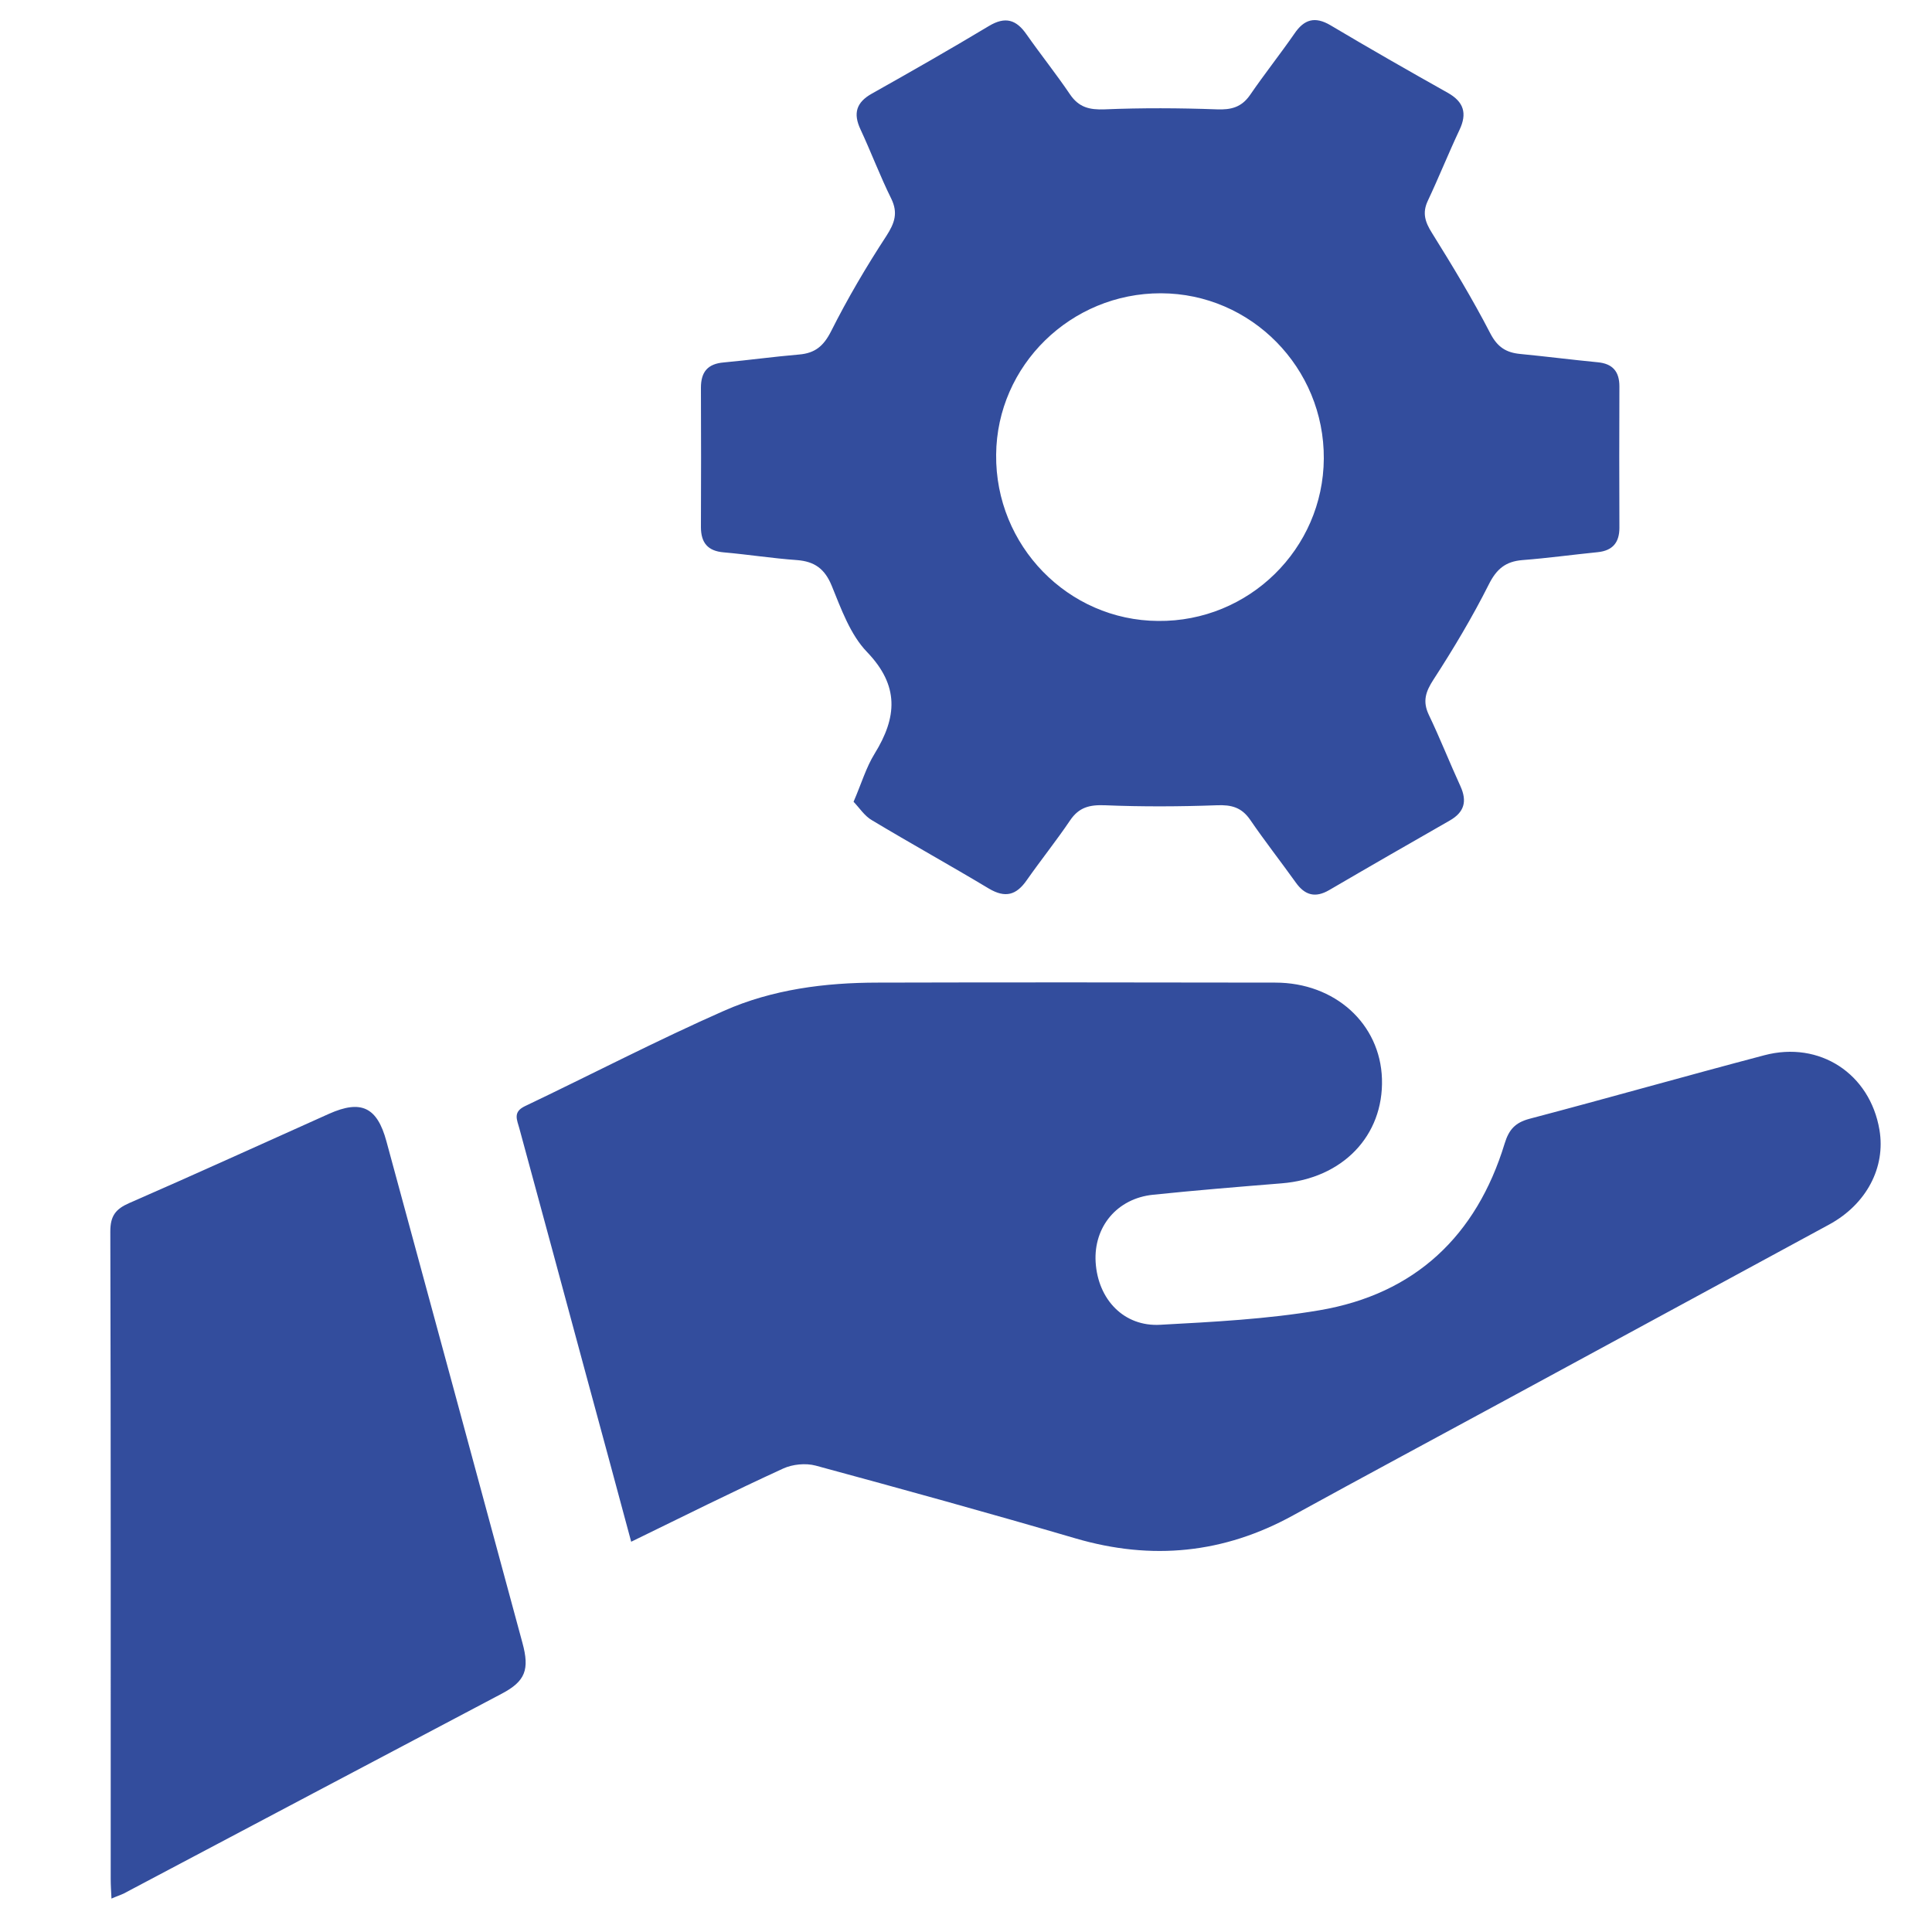
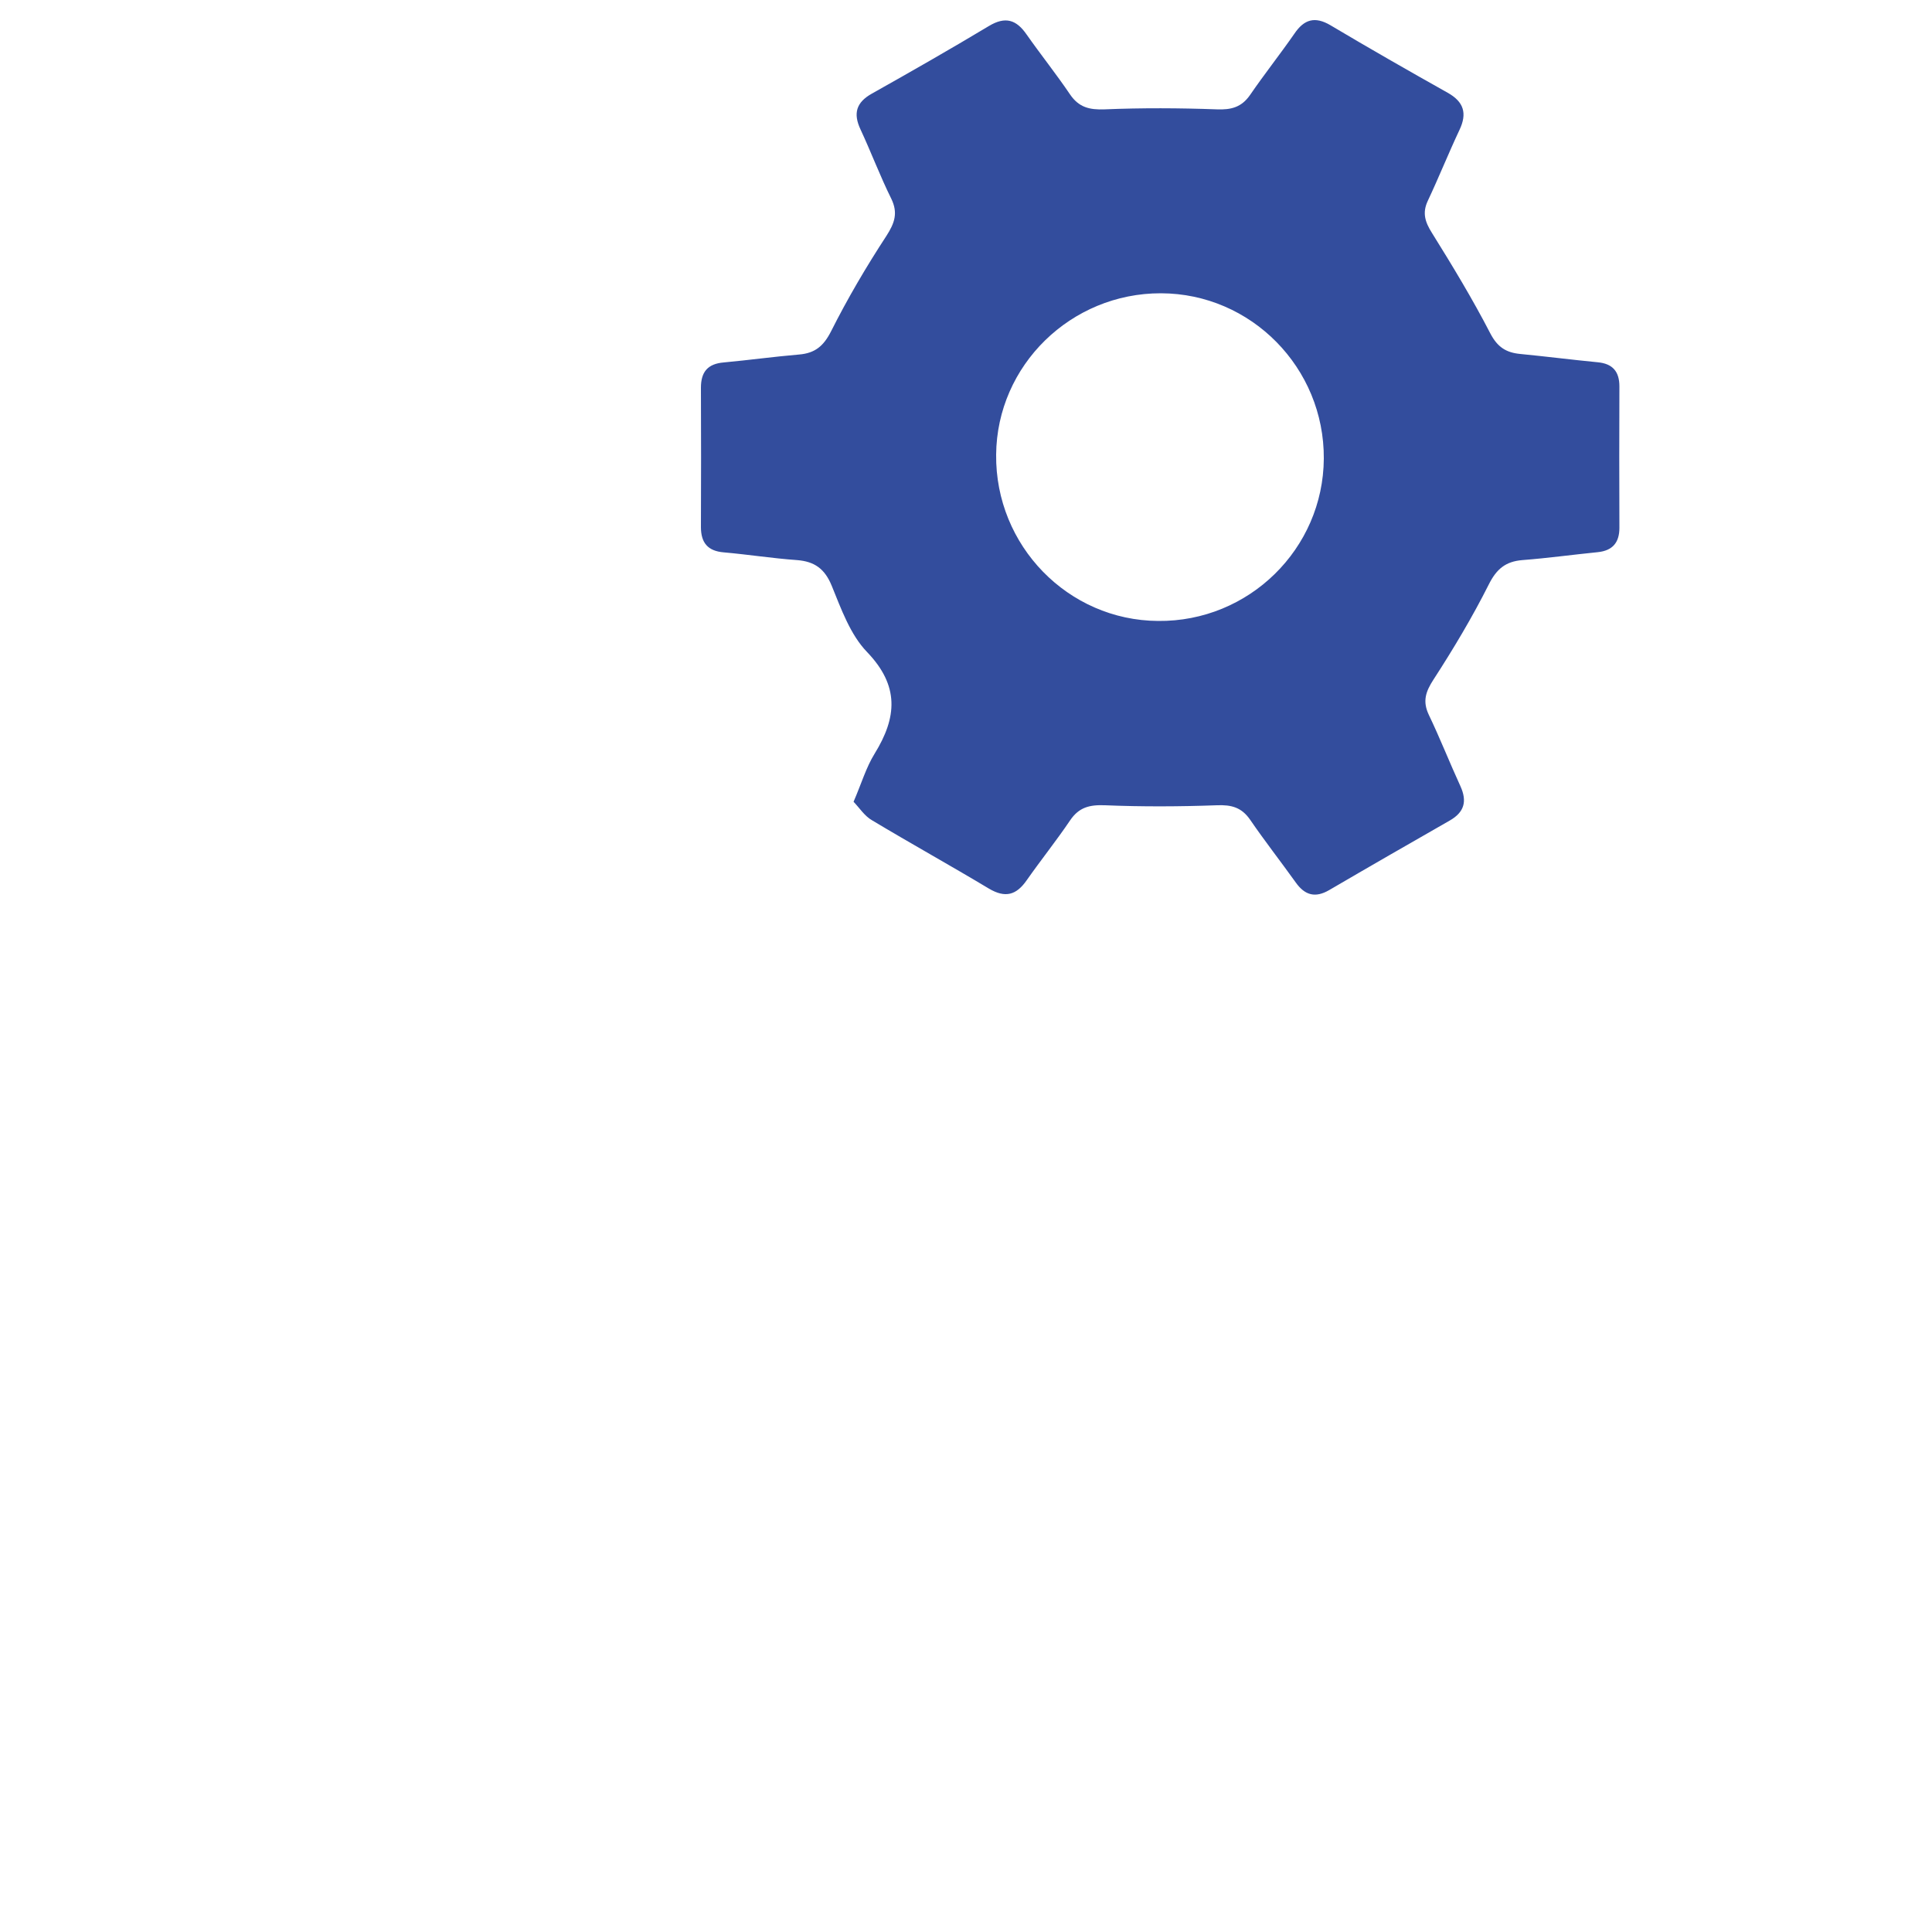
<svg xmlns="http://www.w3.org/2000/svg" version="1.1" id="Layer_1" x="0px" y="0px" viewBox="0 0 100 100" style="enable-background:new 0 0 100 100;" xml:space="preserve">
  <style type="text/css">
	.st0{fill:#334D9D;}
</style>
  <g>
    <g>
-       <path class="st0" d="M32.67,79.8c-0.81-3.01-1.58-5.87-2.36-8.73c-1.14-4.22-2.28-8.45-3.43-12.67c-0.12-0.44-0.34-0.84,0.28-1.14    c3.44-1.64,6.82-3.4,10.31-4.94c2.51-1.11,5.23-1.46,7.97-1.46c6.86-0.02,13.72-0.01,20.57,0c3.09,0,5.43,2.13,5.52,4.98    c0.09,2.95-2.04,5.16-5.2,5.41c-2.22,0.18-4.44,0.36-6.65,0.59c-1.86,0.19-3.08,1.66-2.97,3.49c0.12,1.94,1.47,3.35,3.35,3.24    c2.75-0.15,5.52-0.29,8.23-0.75c4.95-0.84,8.13-3.85,9.59-8.63c0.22-0.72,0.54-1.08,1.28-1.28c4.06-1.07,8.1-2.22,12.16-3.29    c2.87-0.76,5.47,0.96,5.96,3.86c0.33,1.94-0.67,3.85-2.6,4.9c-5.61,3.05-11.24,6.09-16.85,9.14c-3.63,1.97-7.27,3.92-10.89,5.91    c-3.59,1.98-7.32,2.35-11.26,1.2c-4.47-1.31-8.96-2.55-13.46-3.77c-0.52-0.14-1.2-0.07-1.68,0.15    C37.94,77.2,35.38,78.48,32.67,79.8z" />
-     </g>
+       </g>
    <g>
      <path class="st0" d="M44.18,41.5c0.41-0.95,0.65-1.78,1.09-2.49c1.16-1.88,1.29-3.51-0.39-5.26c-0.87-0.9-1.34-2.23-1.83-3.43    c-0.36-0.88-0.89-1.26-1.8-1.33c-1.27-0.09-2.53-0.29-3.79-0.4c-0.83-0.07-1.18-0.5-1.18-1.31c0.01-2.4,0.01-4.81,0-7.21    c0-0.82,0.35-1.24,1.18-1.31c1.3-0.12,2.6-0.3,3.9-0.41c0.83-0.07,1.27-0.44,1.66-1.21c0.85-1.69,1.82-3.34,2.86-4.93    c0.43-0.67,0.61-1.19,0.25-1.93c-0.58-1.17-1.04-2.4-1.59-3.58c-0.39-0.83-0.22-1.4,0.58-1.85c2.03-1.14,4.06-2.3,6.06-3.5    c0.86-0.52,1.43-0.33,1.96,0.44c0.73,1.04,1.53,2.04,2.24,3.09c0.46,0.68,1.01,0.81,1.8,0.78c1.93-0.08,3.87-0.07,5.8,0    c0.75,0.03,1.28-0.11,1.72-0.74c0.74-1.08,1.55-2.1,2.3-3.18C67.5,1,68.06,0.83,68.87,1.31c2,1.19,4.03,2.35,6.06,3.49    c0.84,0.47,1.02,1.07,0.61,1.93c-0.57,1.21-1.07,2.46-1.64,3.67c-0.29,0.62-0.14,1.09,0.22,1.66c1.06,1.7,2.1,3.42,3.02,5.2    c0.37,0.71,0.82,0.99,1.54,1.06c1.34,0.13,2.67,0.3,4.01,0.43c0.78,0.07,1.13,0.48,1.13,1.25c-0.01,2.44-0.01,4.88,0,7.32    c0,0.76-0.35,1.18-1.12,1.26c-1.3,0.13-2.6,0.31-3.9,0.41c-0.87,0.07-1.34,0.46-1.74,1.26c-0.85,1.69-1.83,3.33-2.86,4.92    c-0.41,0.63-0.58,1.13-0.24,1.84c0.58,1.21,1.07,2.46,1.63,3.68c0.36,0.79,0.2,1.35-0.55,1.78c-2.08,1.19-4.17,2.39-6.24,3.6    c-0.72,0.42-1.26,0.27-1.73-0.39c-0.78-1.09-1.61-2.15-2.37-3.26c-0.44-0.63-0.96-0.77-1.71-0.74c-1.93,0.07-3.87,0.08-5.8,0    c-0.79-0.03-1.34,0.1-1.8,0.78c-0.71,1.05-1.51,2.05-2.24,3.09c-0.54,0.78-1.11,0.95-1.97,0.44c-2-1.2-4.04-2.33-6.04-3.53    C44.75,42.24,44.49,41.82,44.18,41.5z M68.52,23.74c0.03-4.7-3.76-8.55-8.43-8.56c-4.66-0.01-8.49,3.73-8.53,8.35    c-0.05,4.71,3.72,8.58,8.38,8.61C64.64,32.19,68.49,28.41,68.52,23.74z" />
    </g>
    <g>
-       <path class="st0" d="M5.77,98.27c-0.02-0.4-0.04-0.71-0.04-1.01c0-11.17,0.01-22.34-0.02-33.52c0-0.8,0.27-1.16,0.98-1.47    c3.46-1.51,6.9-3.08,10.34-4.62c1.66-0.74,2.49-0.35,2.97,1.42c2.35,8.65,4.7,17.3,7.04,25.96c0.38,1.39,0.15,1.99-1.06,2.63    C19.46,91.1,12.94,94.55,6.42,98C6.24,98.09,6.04,98.15,5.77,98.27z" />
-     </g>
+       </g>
  </g>
</svg>